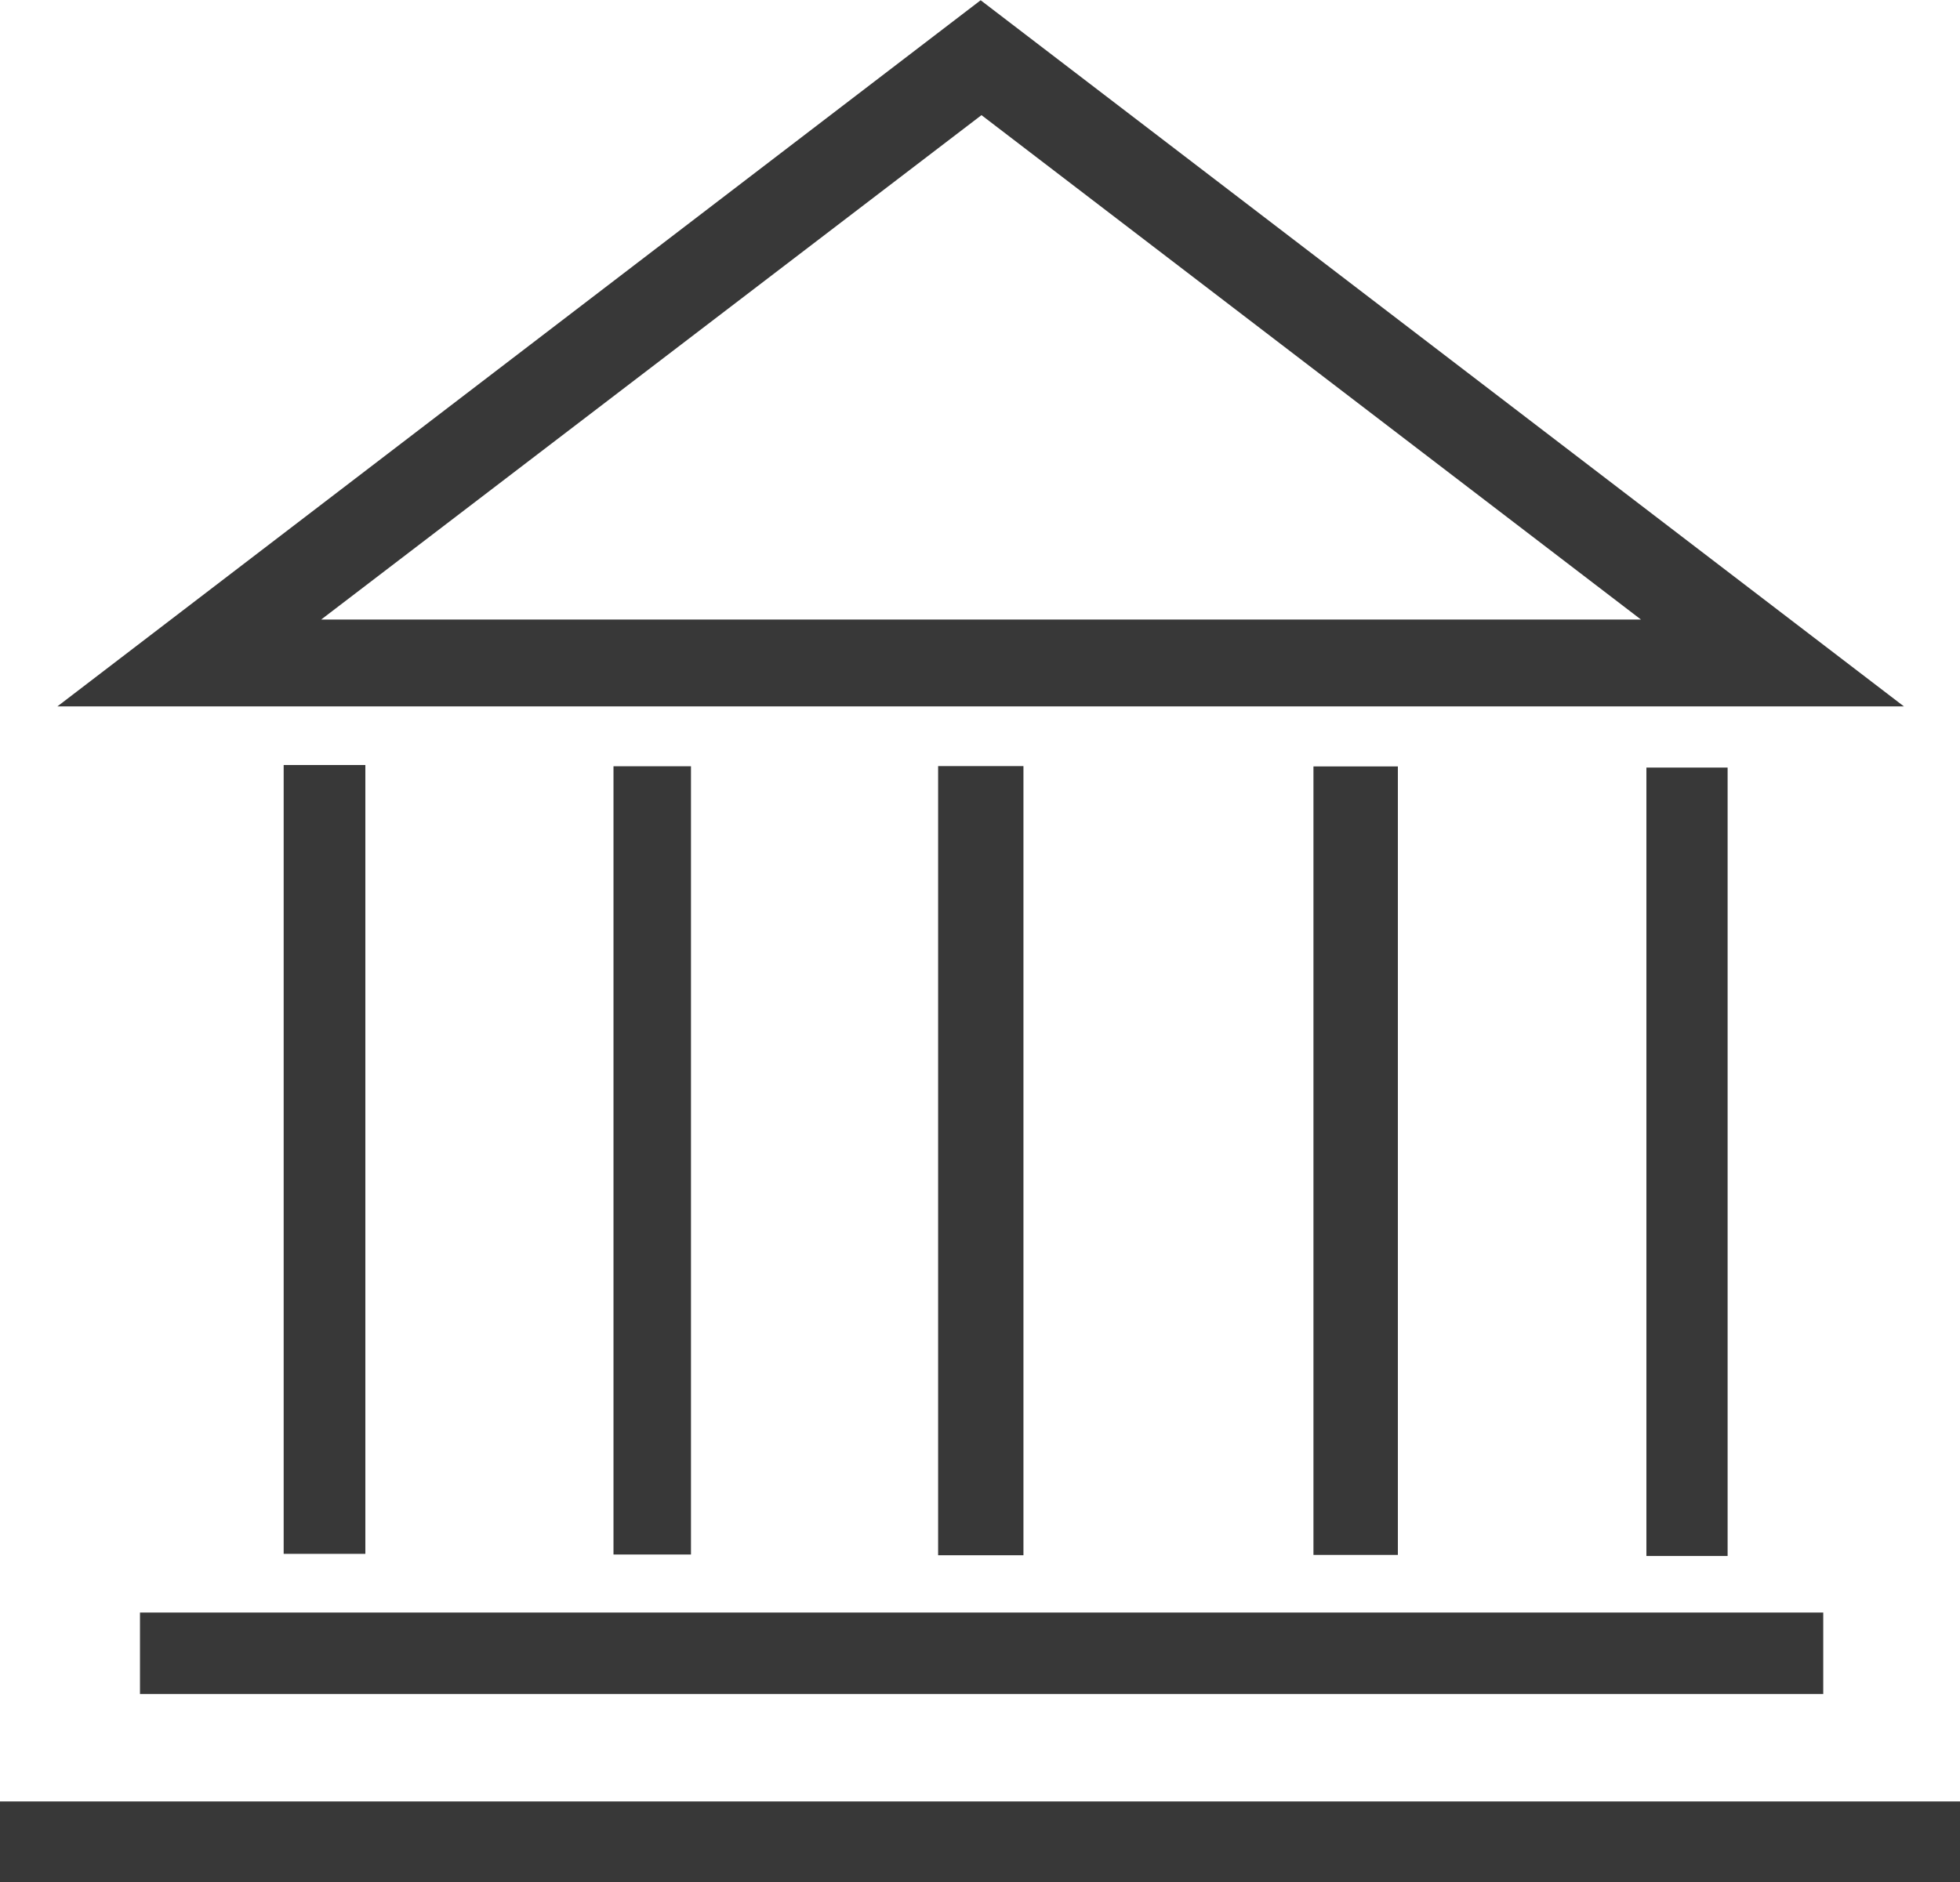
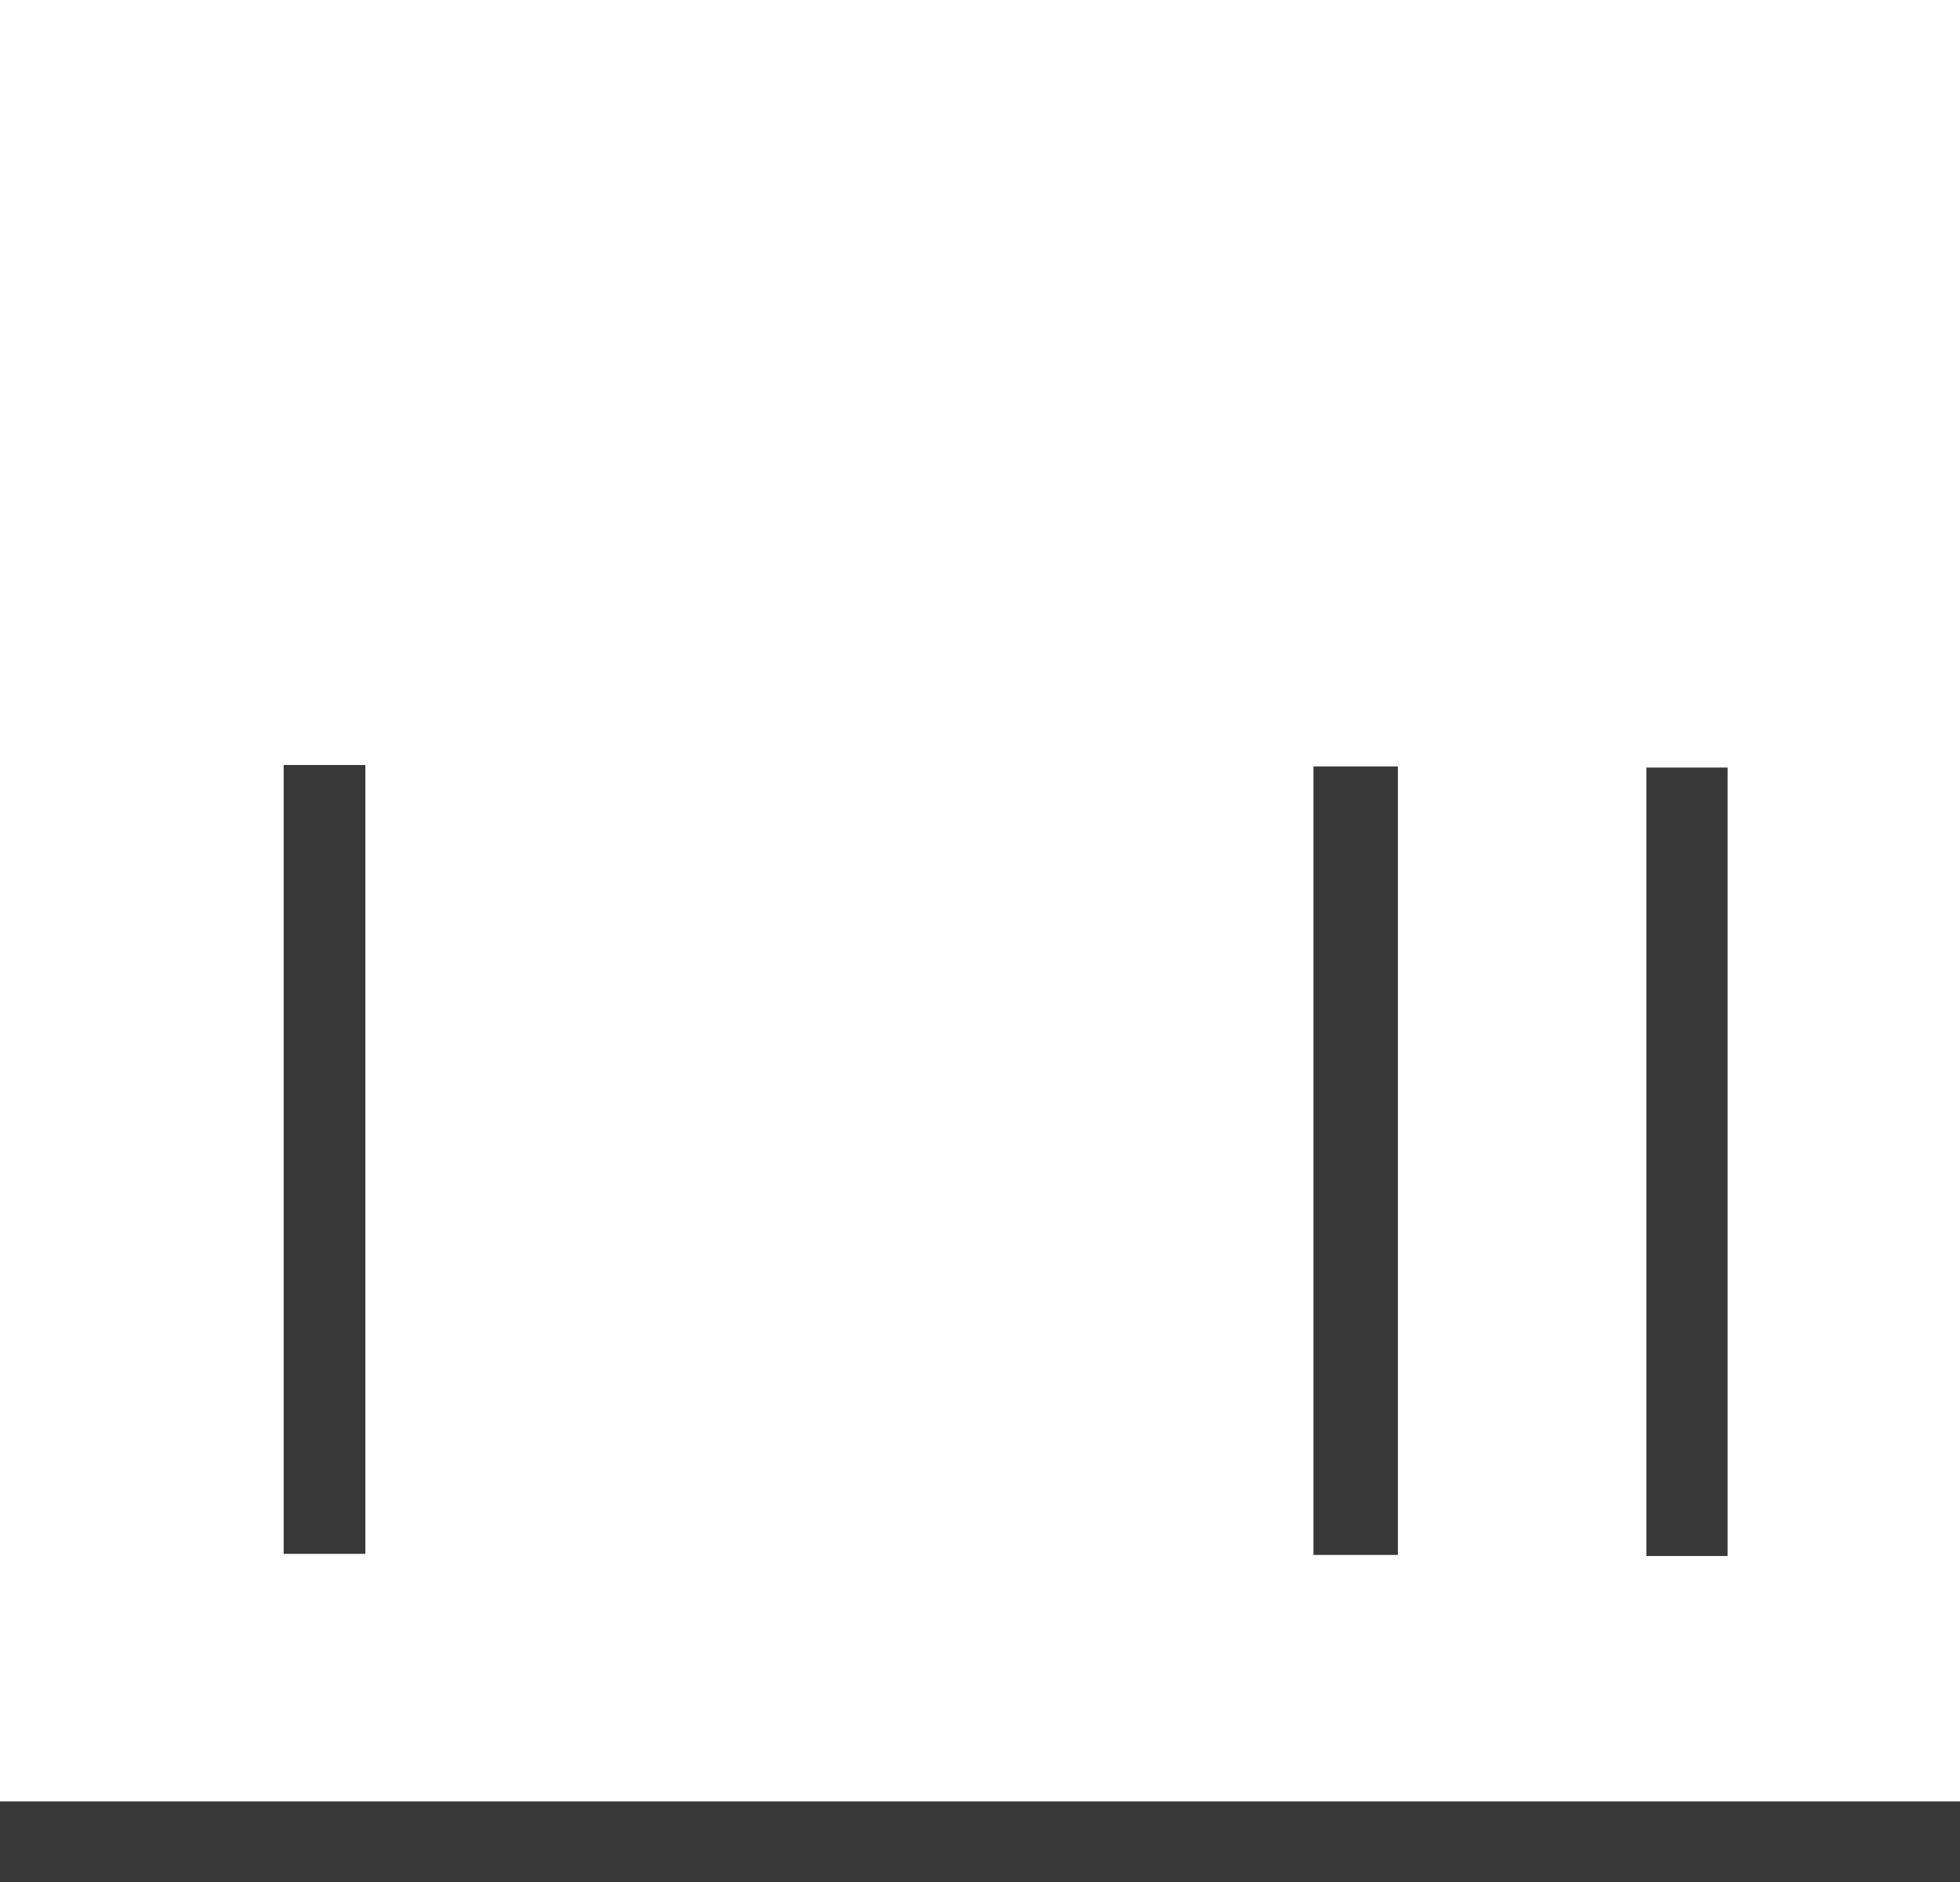
<svg xmlns="http://www.w3.org/2000/svg" id="Group_15" data-name="Group 15" width="23.776" height="22.837" viewBox="0 0 23.776 22.837">
-   <path id="Path_34" data-name="Path 34" d="M806.4,898.8l11.2-8.568,11.2,8.568Zm3.2-1.054h16.01l-8-6.12Z" transform="translate(-805.704 -890.229)" fill="#383838" fill-rule="evenodd" />
-   <path id="Path_35" data-name="Path 35" d="M802.088,1026v-.985h23.776V1026Z" transform="translate(-802.088 -1003.158)" fill="#383838" fill-rule="evenodd" />
-   <path id="Path_36" data-name="Path 36" d="M832.978,1010.907v.989H812.559v-.989Z" transform="translate(-810.861 -991.342)" fill="#383838" fill-rule="evenodd" />
-   <path id="Path_37" data-name="Path 37" d="M873.312,957.136h-1.035v-9.575h1.035Z" transform="translate(-860.897 -938.266)" fill="#383838" fill-rule="evenodd" />
+   <path id="Path_35" data-name="Path 35" d="M802.088,1026v-.985h23.776V1026" transform="translate(-802.088 -1003.158)" fill="#383838" fill-rule="evenodd" />
  <path id="Path_38" data-name="Path 38" d="M823.309,947.479h.991v9.571h-.991Z" transform="translate(-819.868 -938.197)" fill="#383838" fill-rule="evenodd" />
  <path id="Path_39" data-name="Path 39" d="M901.385,957.153h-1.024v-9.567h1.024Z" transform="translate(-884.428 -938.287)" fill="#383838" fill-rule="evenodd" />
  <path id="Path_40" data-name="Path 40" d="M926.258,957.235h-.985v-9.566h.985Z" transform="translate(-905.301 -938.356)" fill="#383838" fill-rule="evenodd" />
-   <path id="Path_41" data-name="Path 41" d="M847.988,947.6h.94v9.564h-.94Z" transform="translate(-840.546 -938.303)" fill="#383838" fill-rule="evenodd" />
</svg>